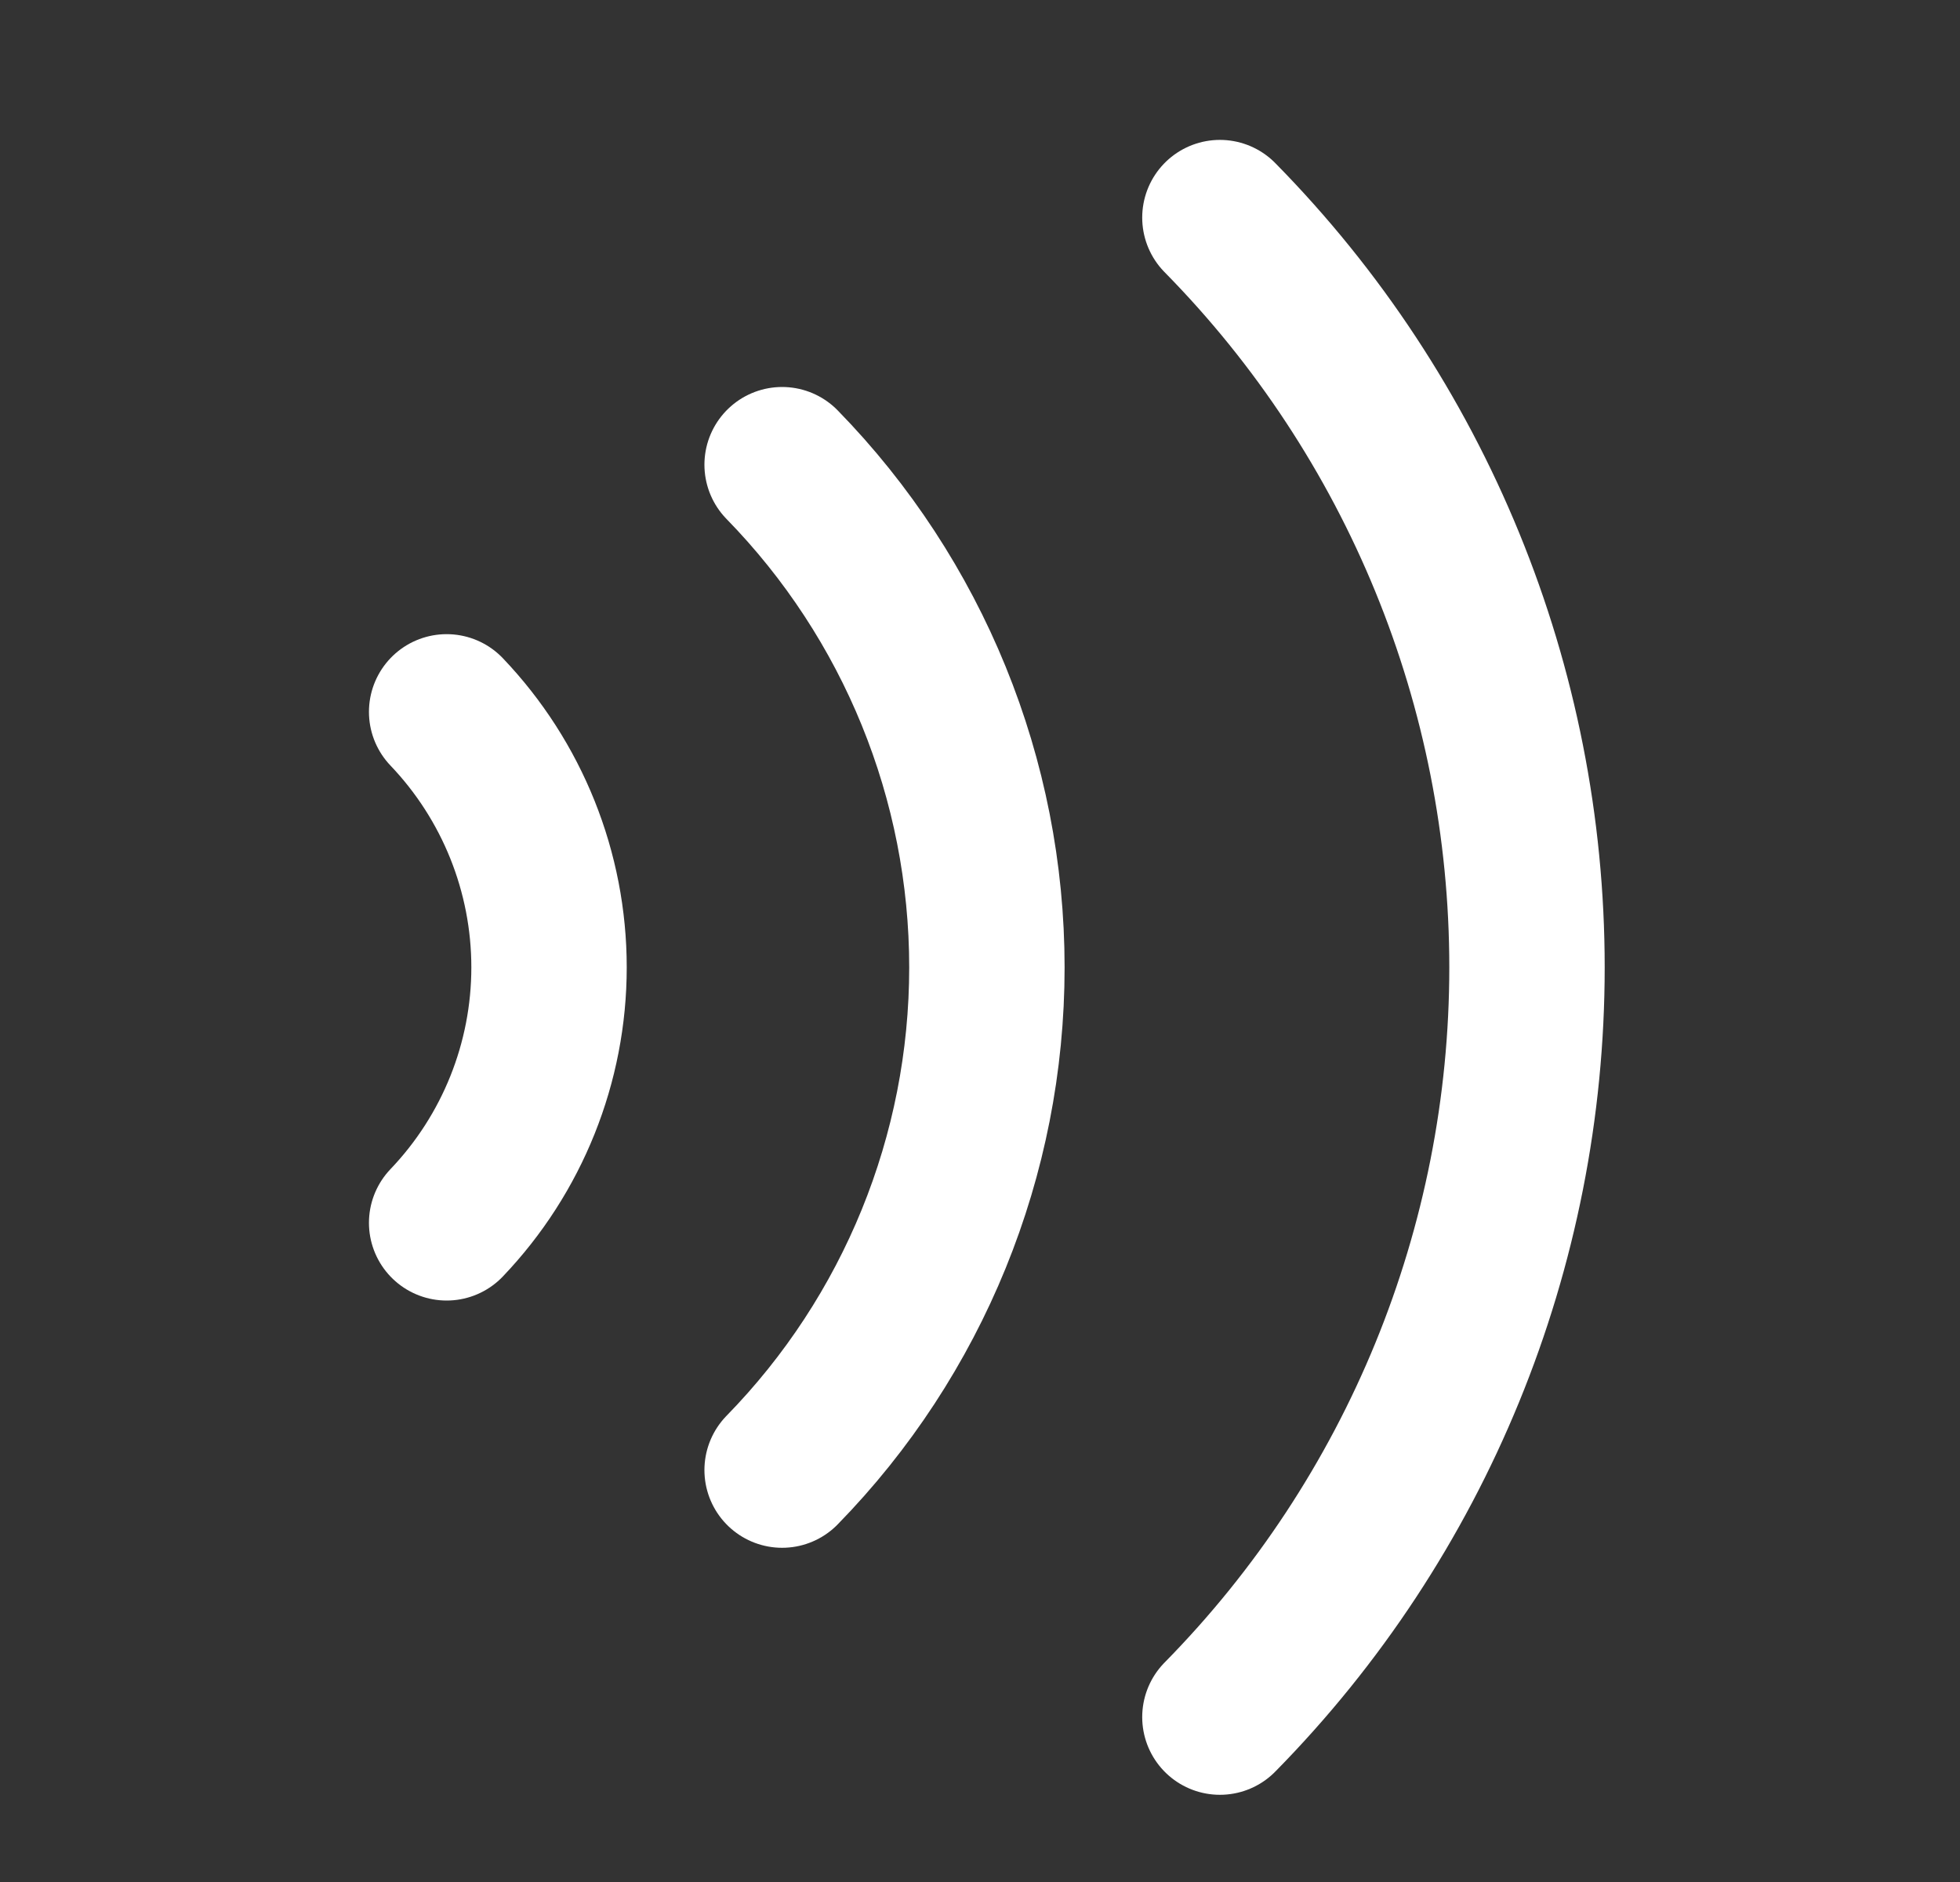
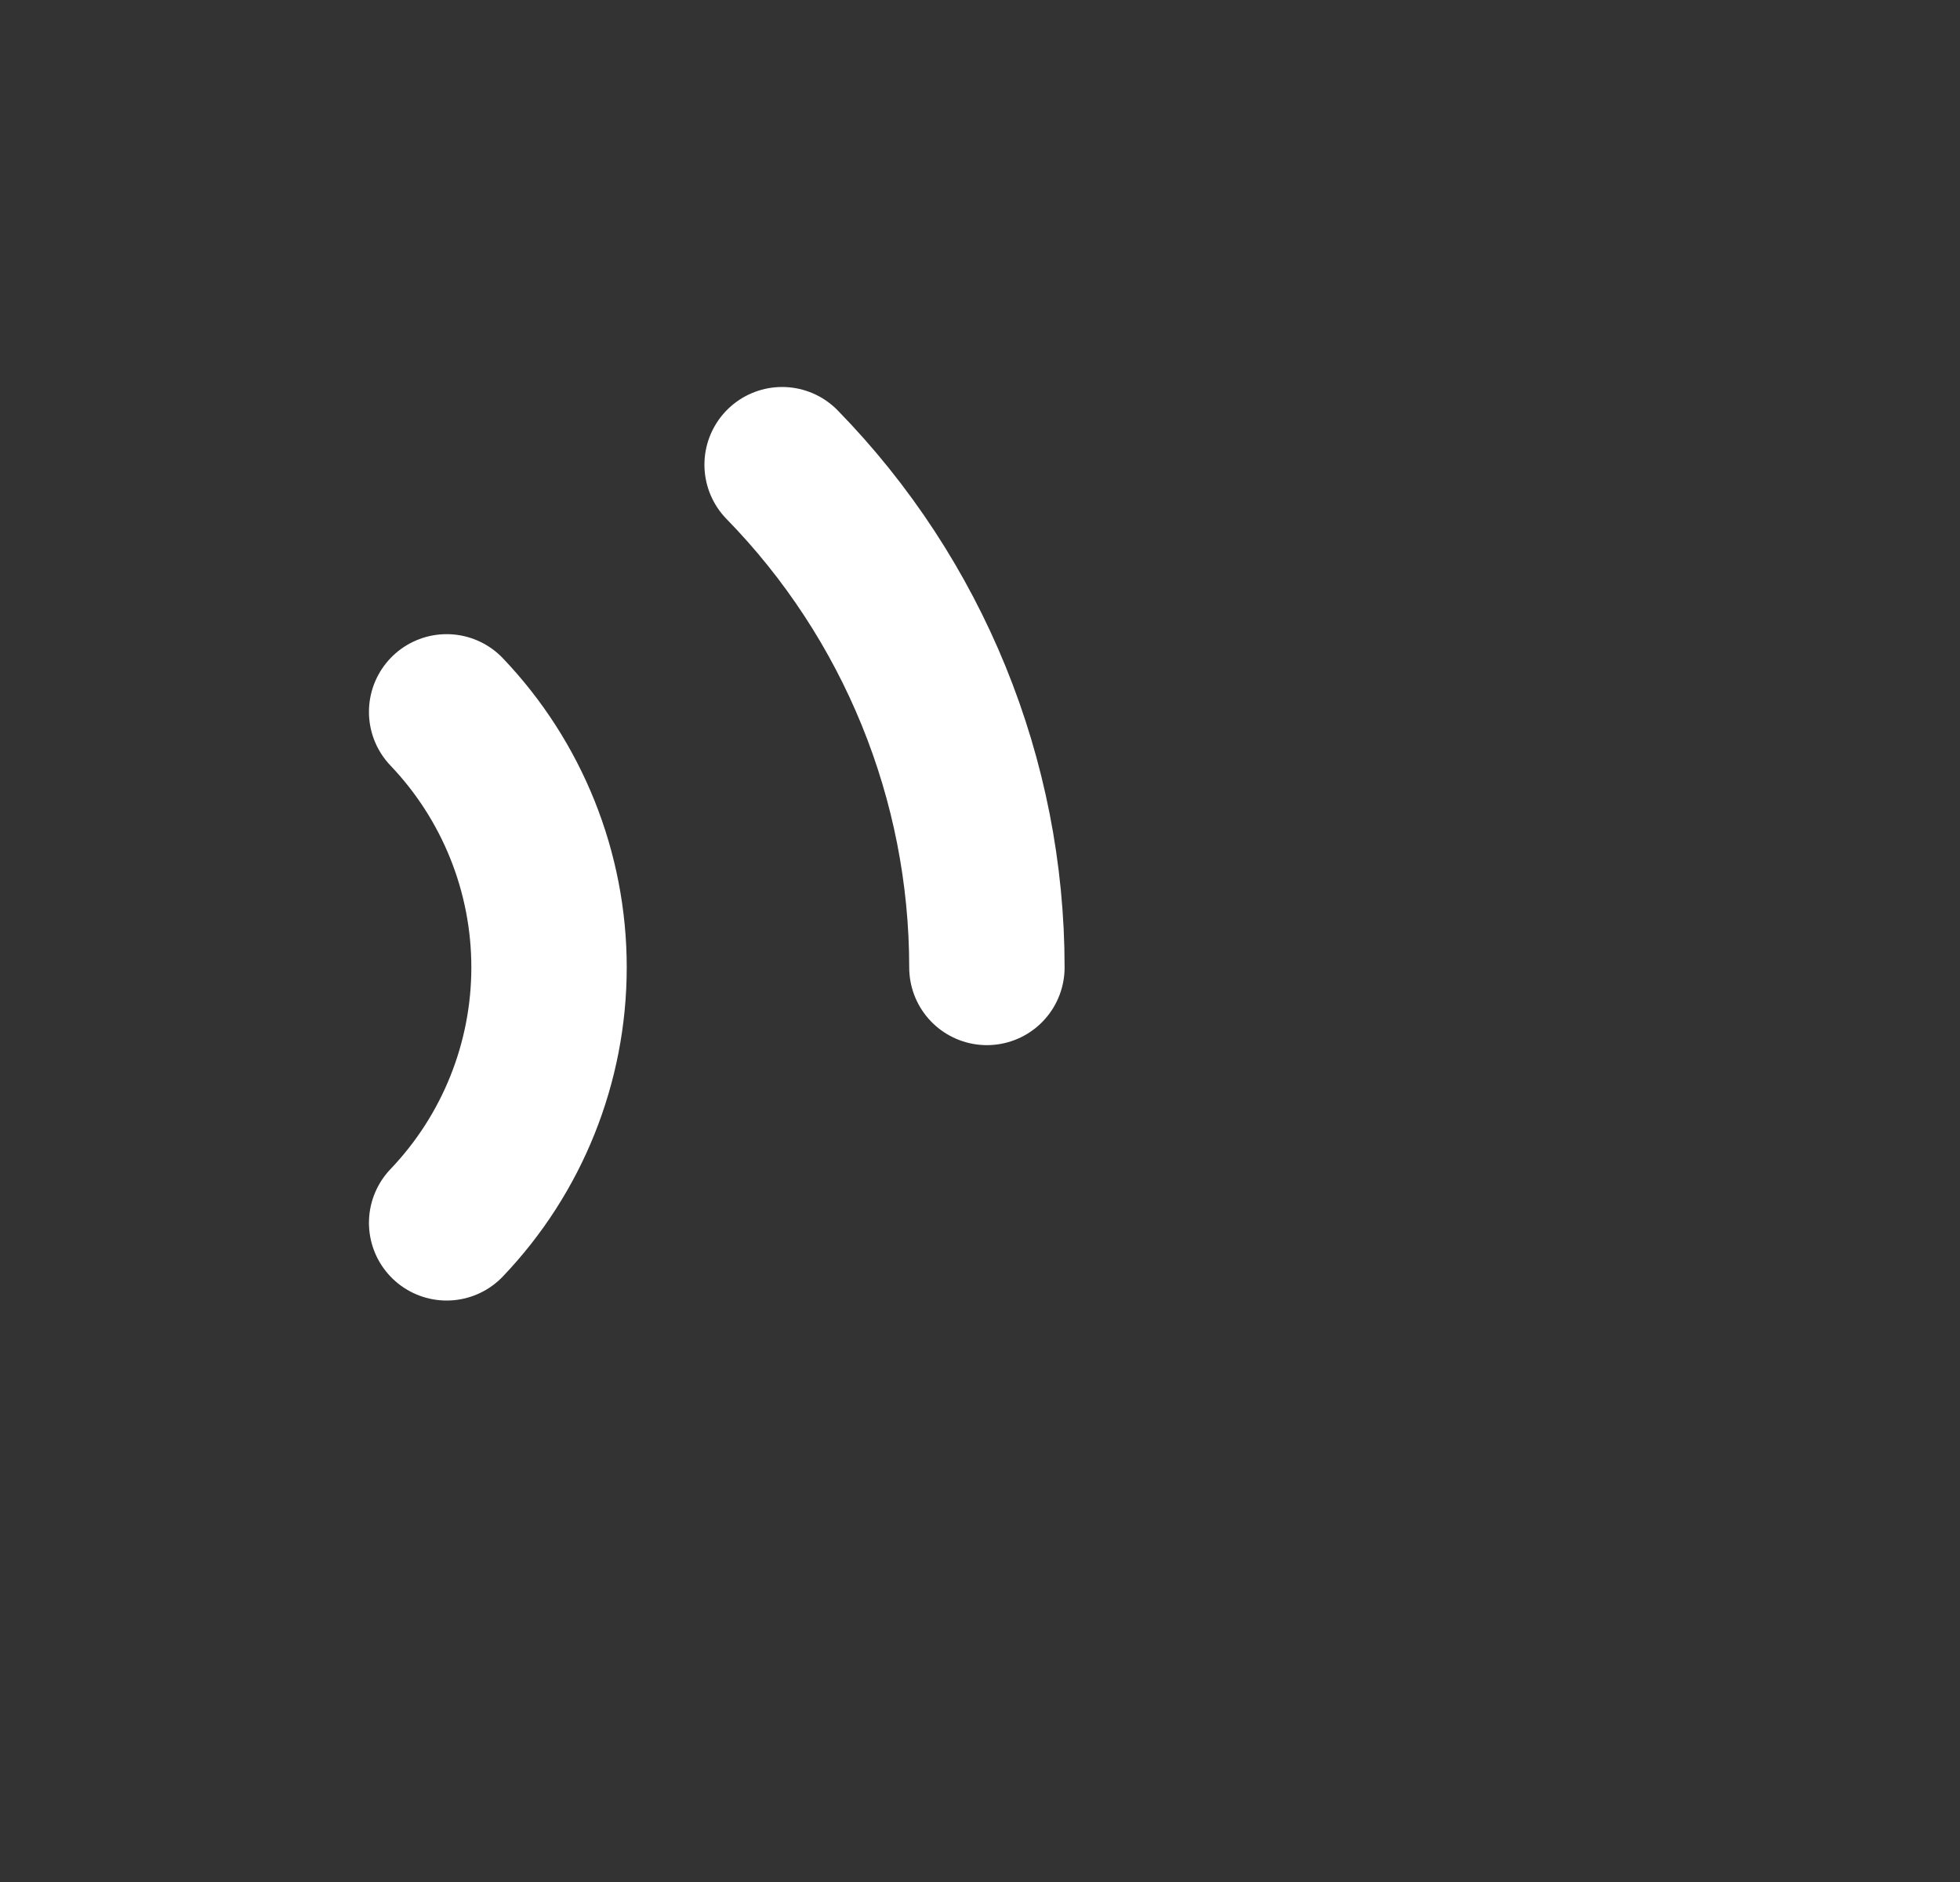
<svg xmlns="http://www.w3.org/2000/svg" width="25" height="24" viewBox="0 0 25 24" fill="none">
  <rect x="0" y="0" width="25" height="24" fill="#333333" stroke="none" />
  <path d="M5.697 9.078C6.535 9.956 7.003 11.123 7.003 12.336C7.003 13.55 6.535 14.717 5.697 15.594" stroke="white" stroke-width="1.982" stroke-linecap="round" stroke-linejoin="round" />
-   <path d="M9.976 5.926C11.65 7.64 12.588 9.941 12.588 12.337C12.588 14.733 11.65 17.034 9.976 18.747" stroke="white" stroke-width="1.982" stroke-linecap="round" stroke-linejoin="round" />
-   <path d="M15.56 2.775C18.07 5.324 19.477 8.758 19.477 12.336C19.477 15.914 18.07 19.348 15.56 21.897" stroke="white" stroke-width="1.982" stroke-linecap="round" stroke-linejoin="round" />
+   <path d="M9.976 5.926C11.65 7.64 12.588 9.941 12.588 12.337" stroke="white" stroke-width="1.982" stroke-linecap="round" stroke-linejoin="round" />
</svg>